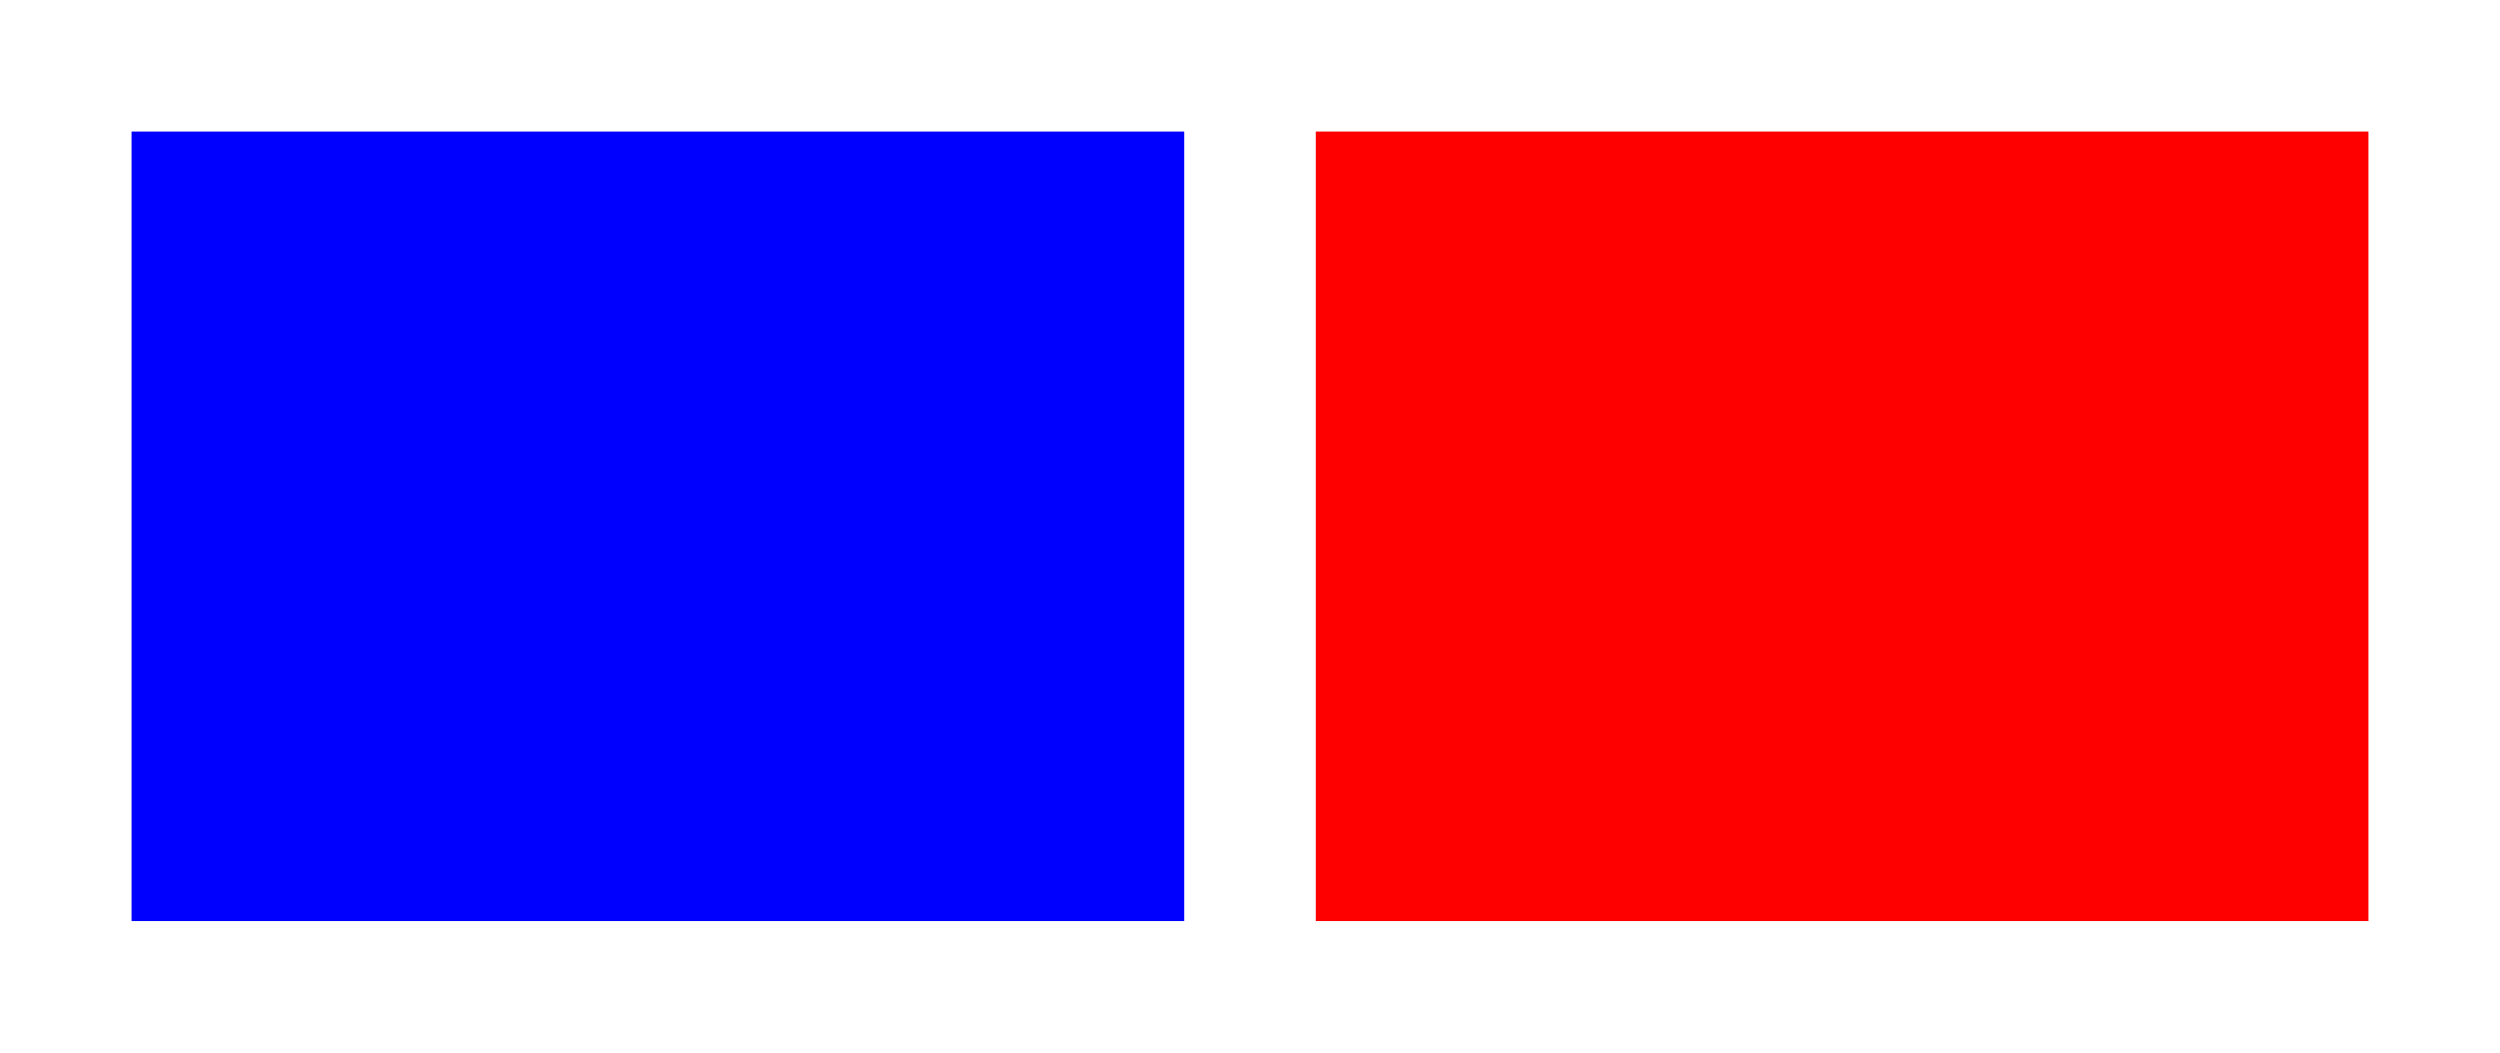
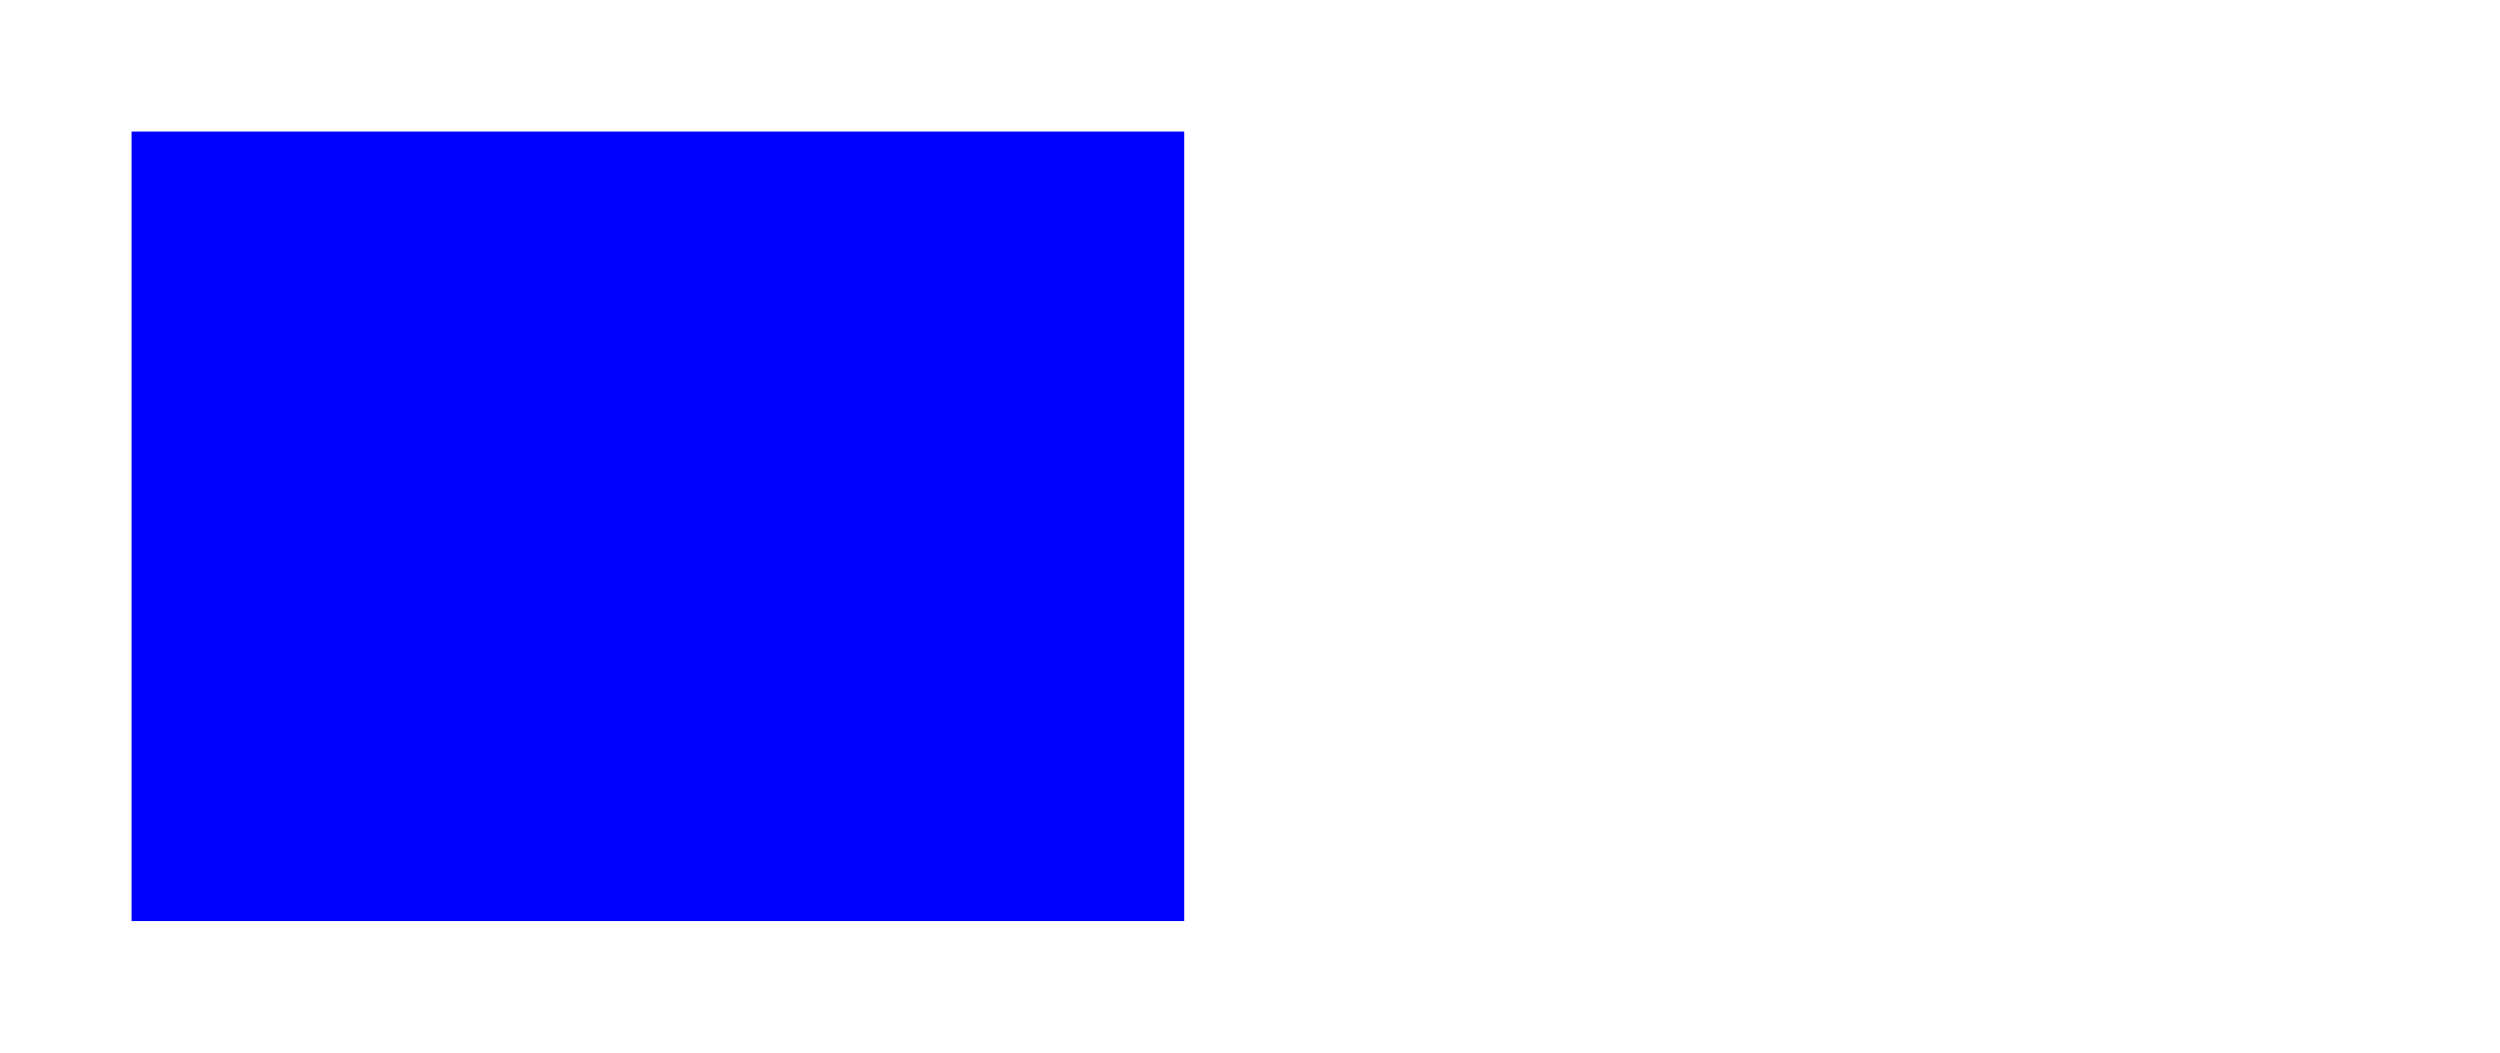
<svg xmlns="http://www.w3.org/2000/svg" xmlns:ns1="http://www.inkscape.org/namespaces/inkscape" width="190" height="80" ns1:export-filename="export_hints_drawing.png" ns1:export-xdpi="111" ns1:export-ydpi="222">
  <rect id="rect1" x="10" y="10" width="80" height="60" fill="#00f" ns1:export-filename="export_hints_rectangle.png" ns1:export-xdpi="123" ns1:export-ydpi="456" />
-   <rect id="rect2" x="100" y="10" width="80" height="60" fill="#f00" />
</svg>